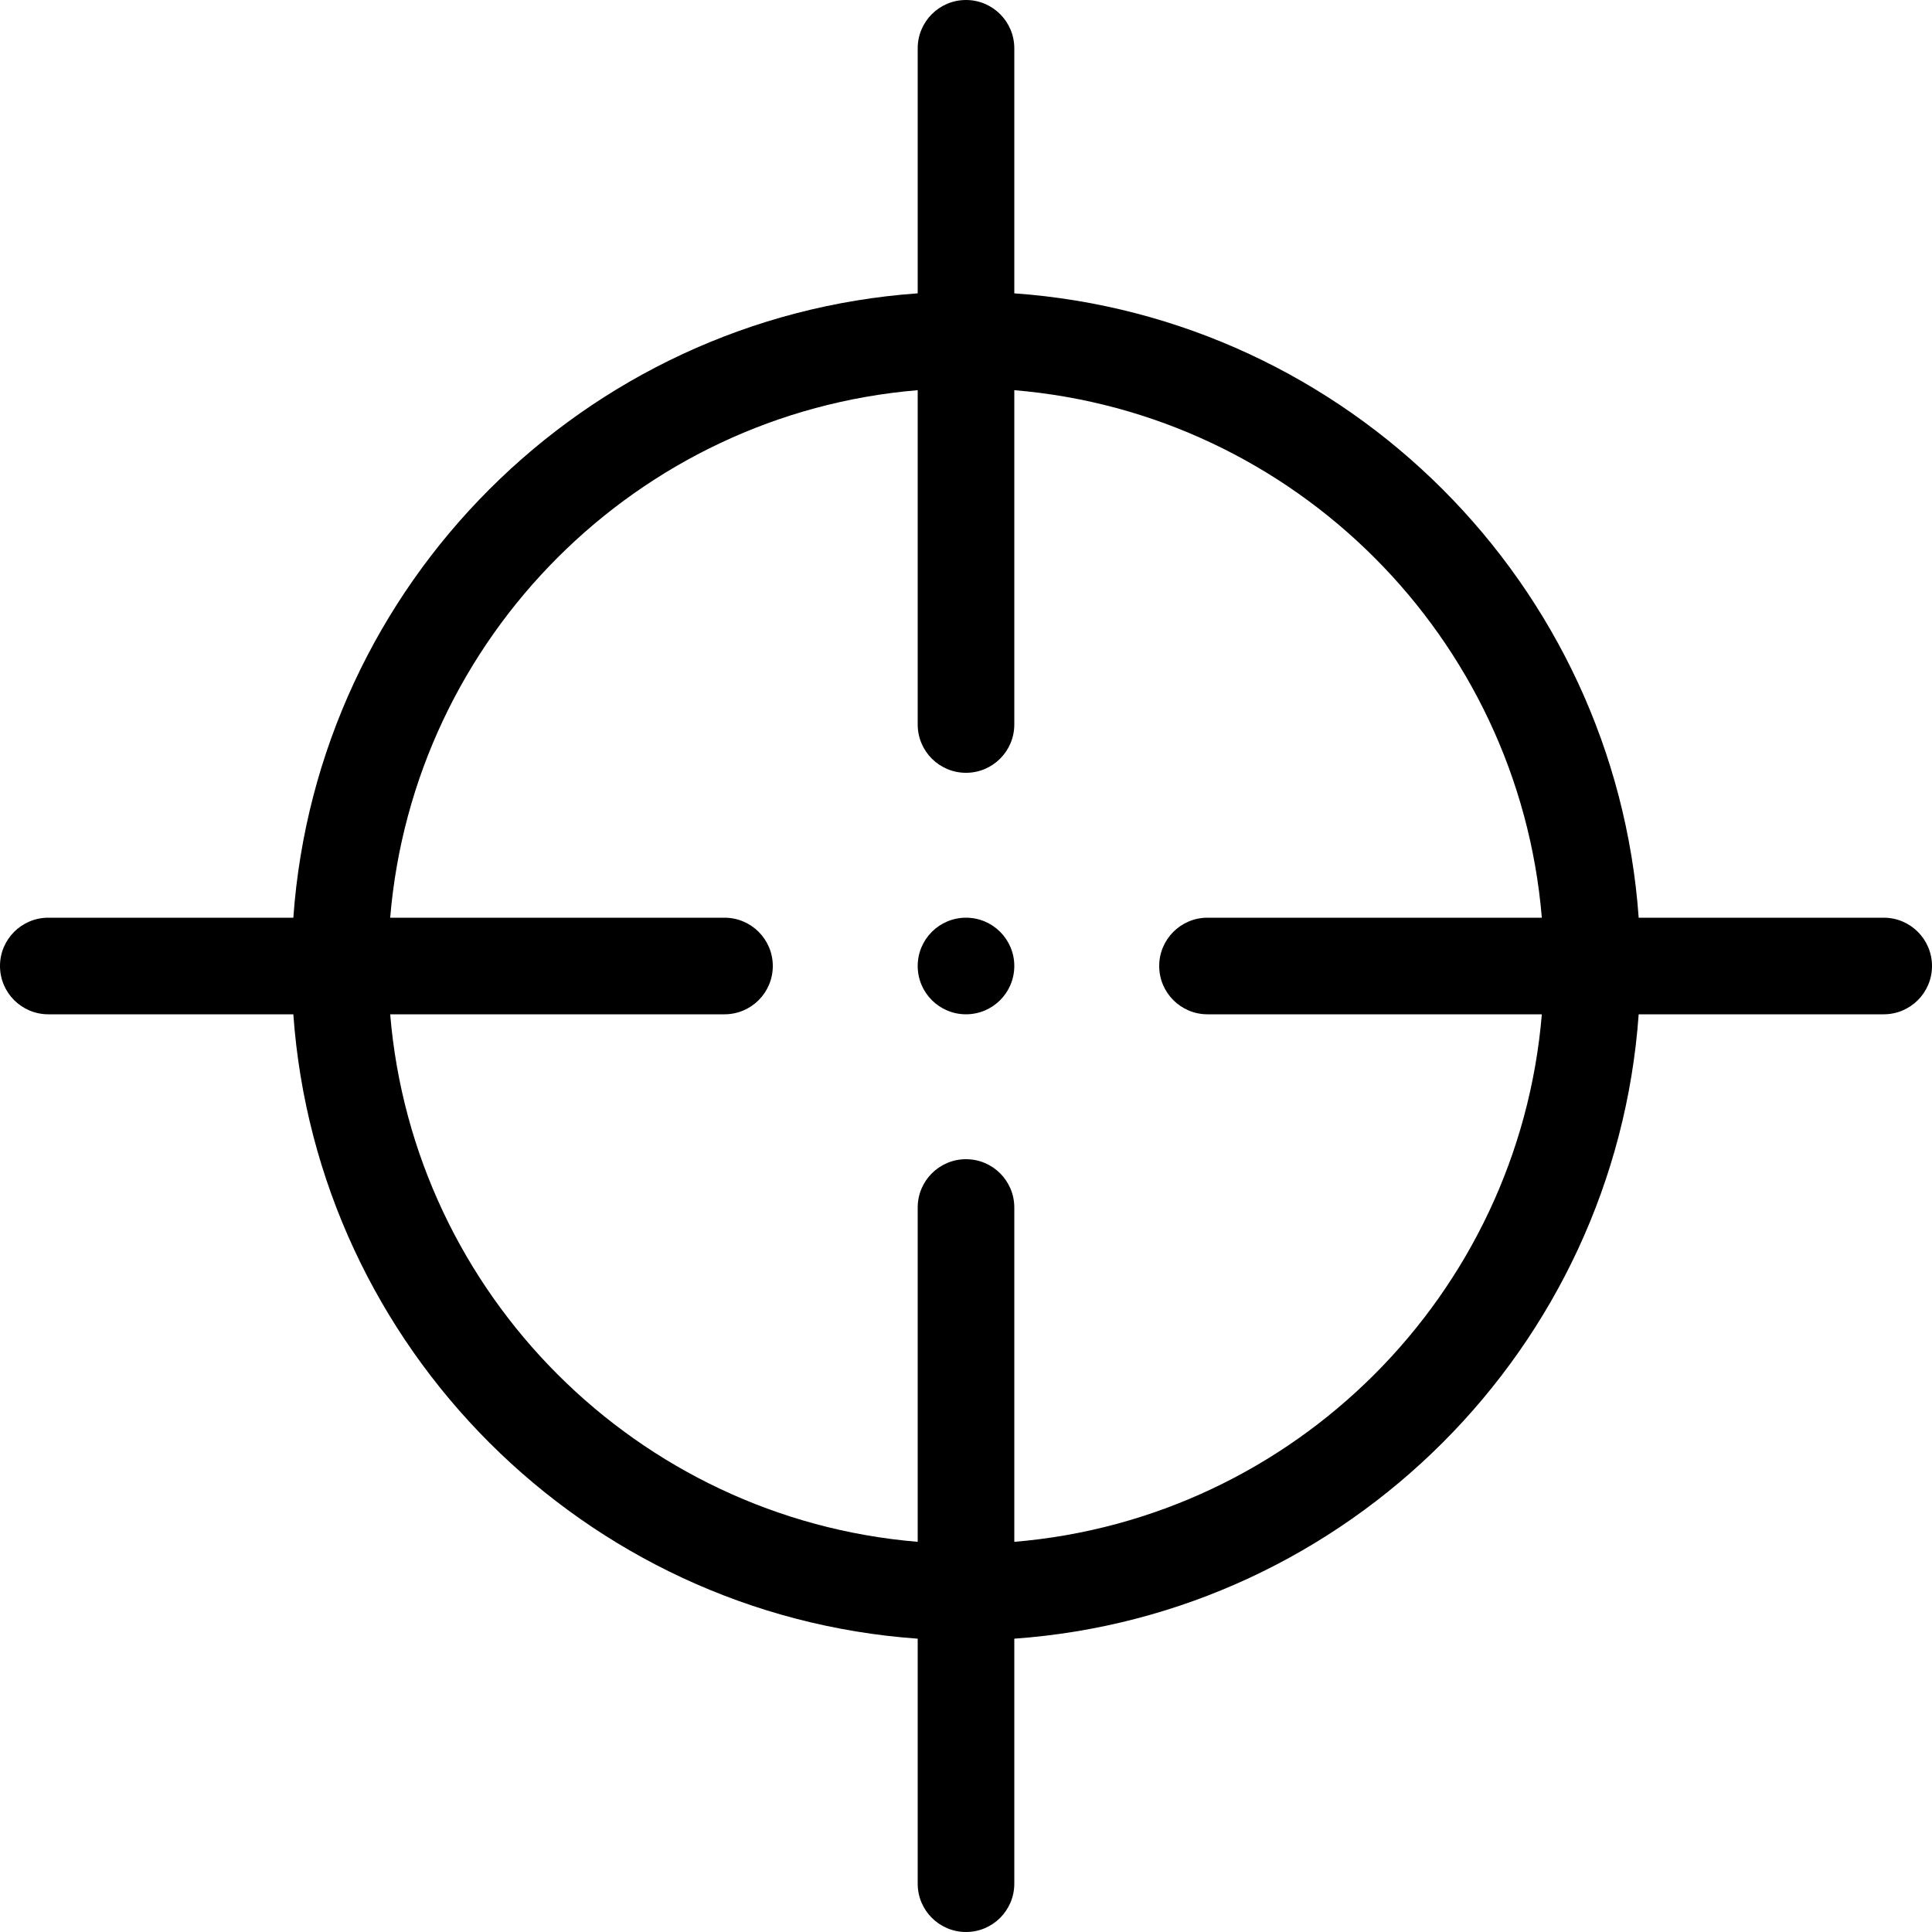
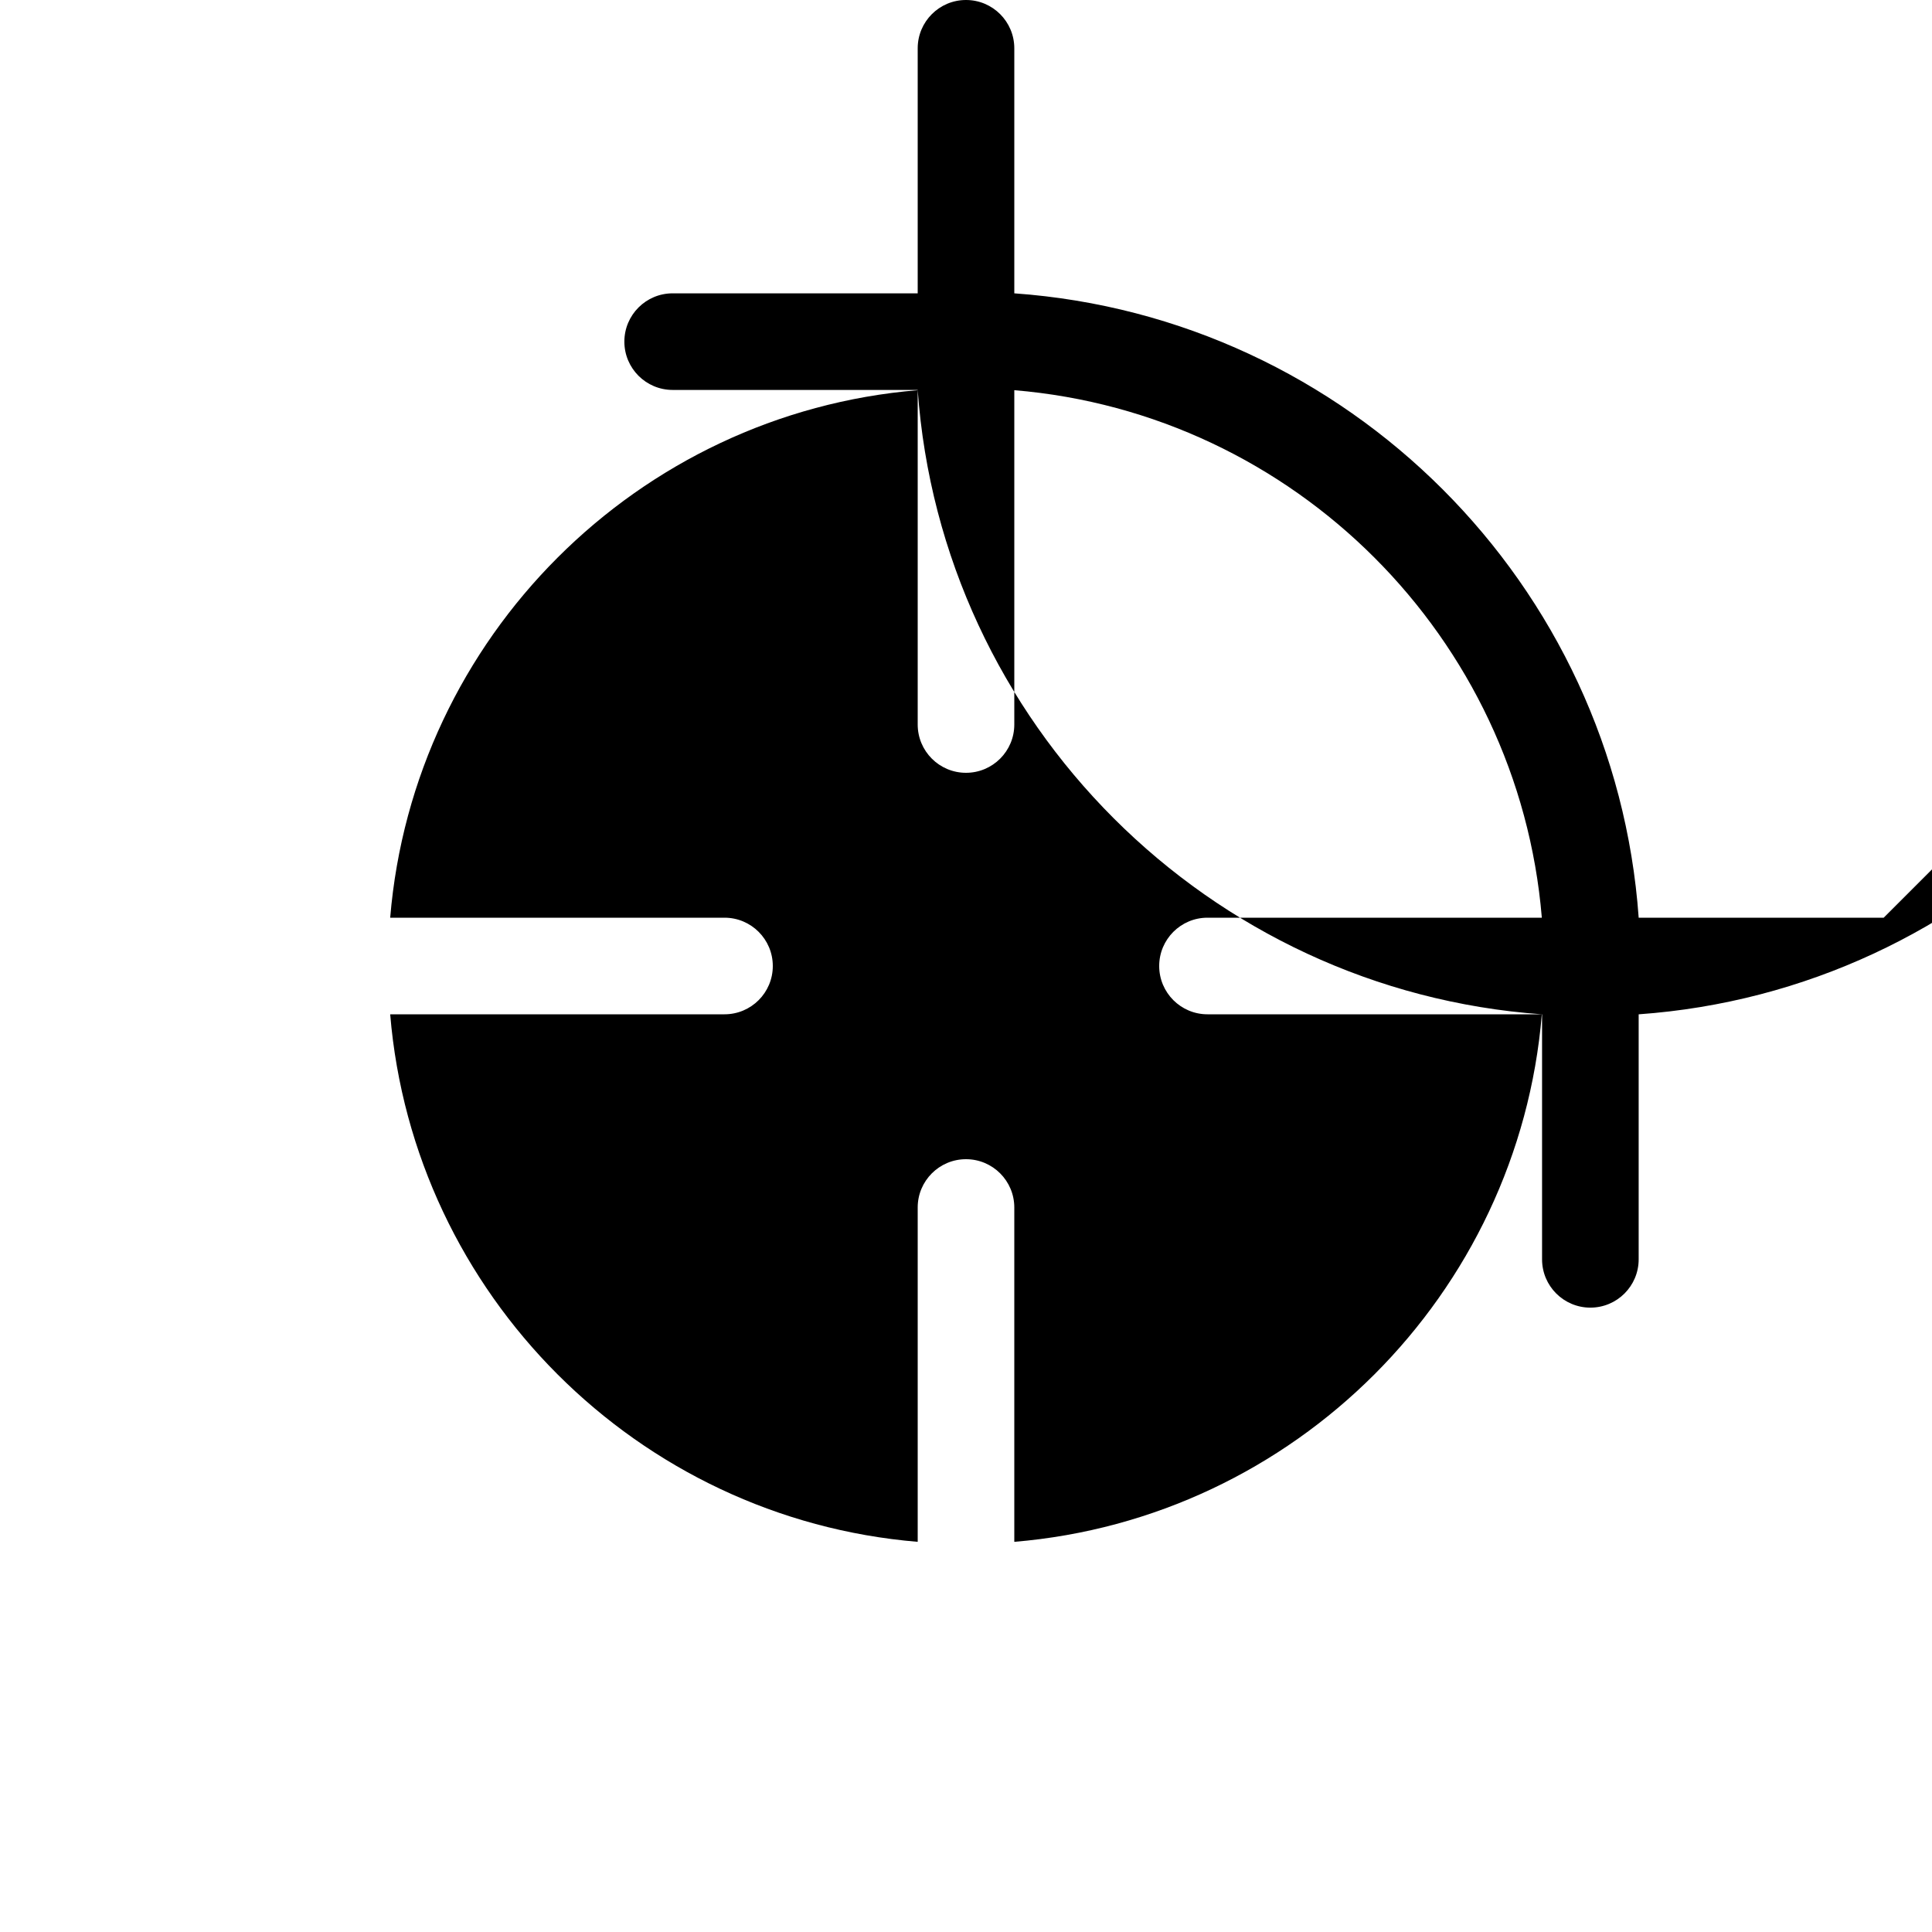
<svg xmlns="http://www.w3.org/2000/svg" id="Слой_1" enable-background="new 0 0 100 100" viewBox="0 0 100 100">
  <g>
-     <path d="m97.5 47.5h-12.682c-1.229-17.263-15.055-31.089-32.318-32.317v-12.683c0-1.381-1.119-2.5-2.5-2.5s-2.5 1.119-2.5 2.5v12.683c-17.263 1.228-31.089 15.054-32.317 32.317h-12.683c-1.381 0-2.5 1.119-2.5 2.5s1.119 2.5 2.5 2.5h12.683c1.228 17.263 15.054 31.089 32.317 32.318v12.682c0 1.381 1.119 2.5 2.5 2.5s2.5-1.119 2.5-2.5v-12.682c17.263-1.229 31.089-15.055 32.318-32.318h12.682c1.381 0 2.5-1.119 2.5-2.5s-1.119-2.5-2.5-2.5zm-45 32.305v-17.305c0-1.381-1.119-2.5-2.5-2.5s-2.5 1.119-2.5 2.5v17.305c-14.505-1.207-26.097-12.8-27.304-27.305h17.304c1.381 0 2.5-1.119 2.5-2.5s-1.119-2.5-2.5-2.5h-17.304c1.207-14.505 12.8-26.097 27.304-27.304v17.304c0 1.381 1.119 2.5 2.5 2.5s2.5-1.119 2.5-2.5v-17.304c14.505 1.207 26.098 12.8 27.305 27.304h-17.305c-1.381 0-2.5 1.119-2.5 2.5s1.119 2.5 2.5 2.5h17.305c-1.207 14.505-12.8 26.098-27.305 27.305z" />
-     <circle cx="50" cy="50" r="2.5" />
+     <path d="m97.5 47.5h-12.682c-1.229-17.263-15.055-31.089-32.318-32.317v-12.683c0-1.381-1.119-2.5-2.5-2.5s-2.5 1.119-2.5 2.5v12.683h-12.683c-1.381 0-2.5 1.119-2.5 2.5s1.119 2.5 2.5 2.5h12.683c1.228 17.263 15.054 31.089 32.317 32.318v12.682c0 1.381 1.119 2.5 2.5 2.5s2.5-1.119 2.5-2.5v-12.682c17.263-1.229 31.089-15.055 32.318-32.318h12.682c1.381 0 2.5-1.119 2.5-2.5s-1.119-2.5-2.5-2.5zm-45 32.305v-17.305c0-1.381-1.119-2.5-2.5-2.5s-2.5 1.119-2.5 2.5v17.305c-14.505-1.207-26.097-12.8-27.304-27.305h17.304c1.381 0 2.5-1.119 2.5-2.5s-1.119-2.5-2.5-2.5h-17.304c1.207-14.505 12.8-26.097 27.304-27.304v17.304c0 1.381 1.119 2.5 2.5 2.5s2.5-1.119 2.5-2.5v-17.304c14.505 1.207 26.098 12.8 27.305 27.304h-17.305c-1.381 0-2.5 1.119-2.5 2.5s1.119 2.5 2.5 2.5h17.305c-1.207 14.505-12.8 26.098-27.305 27.305z" />
  </g>
</svg>